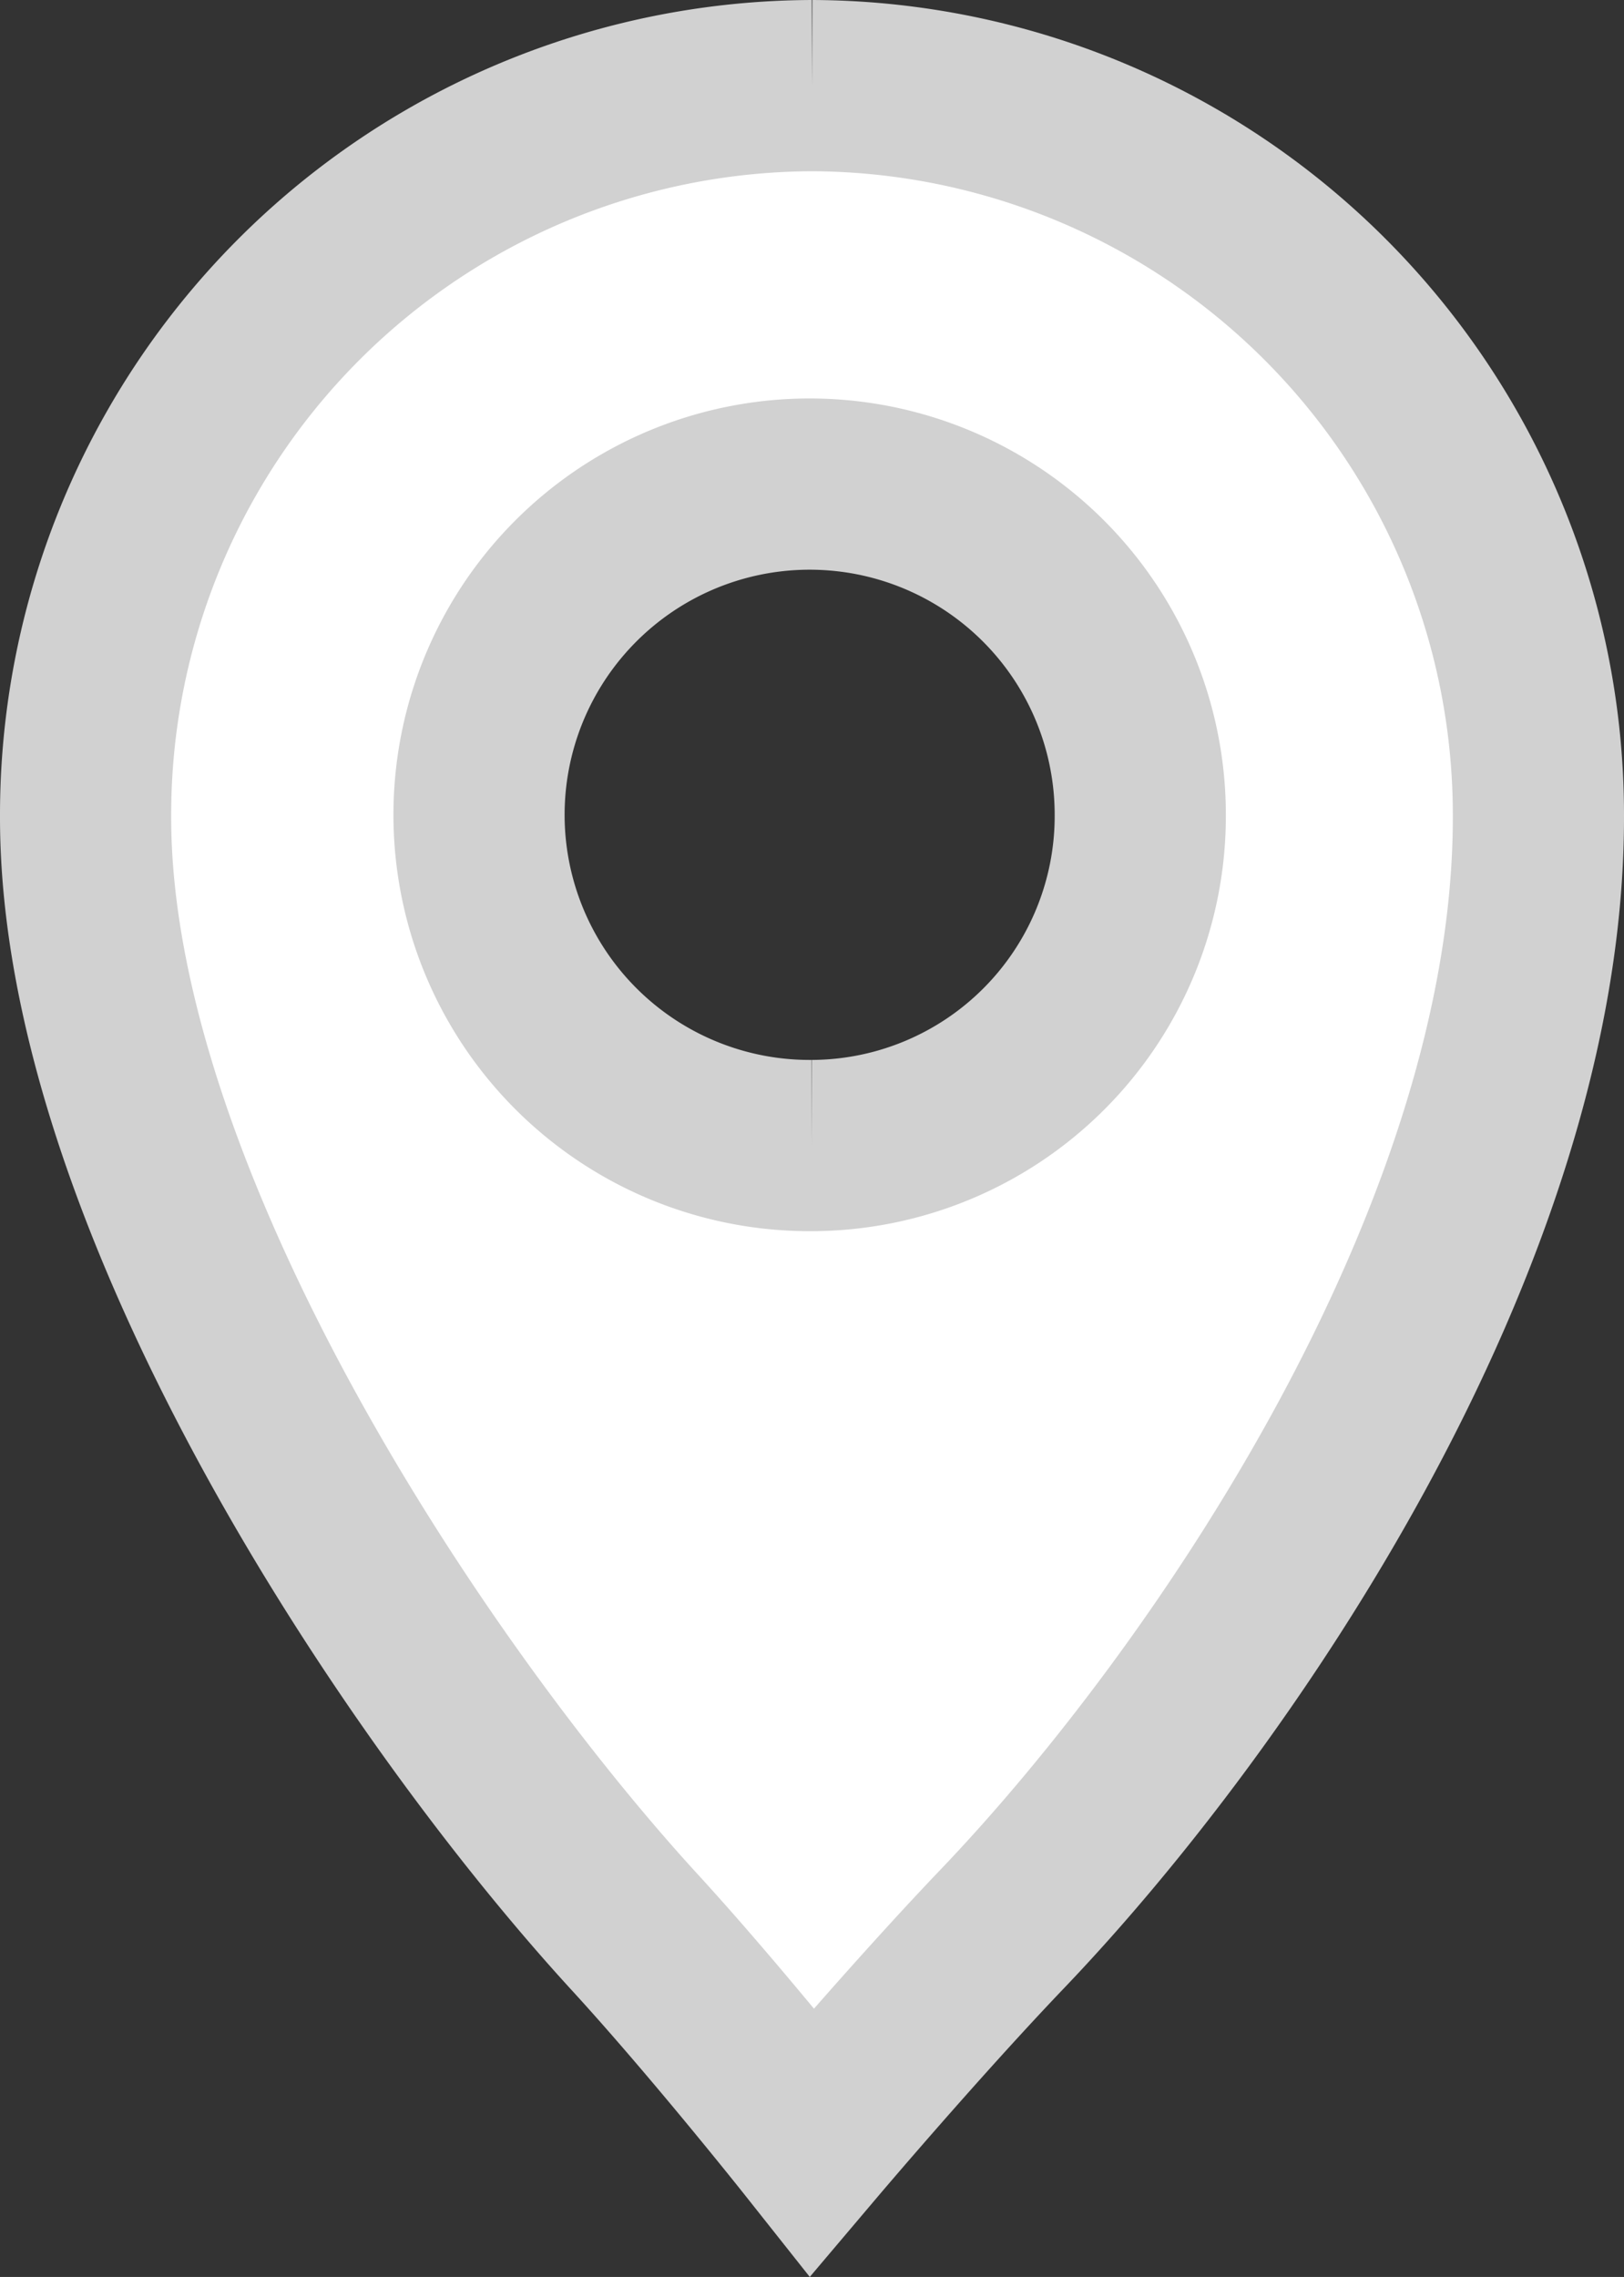
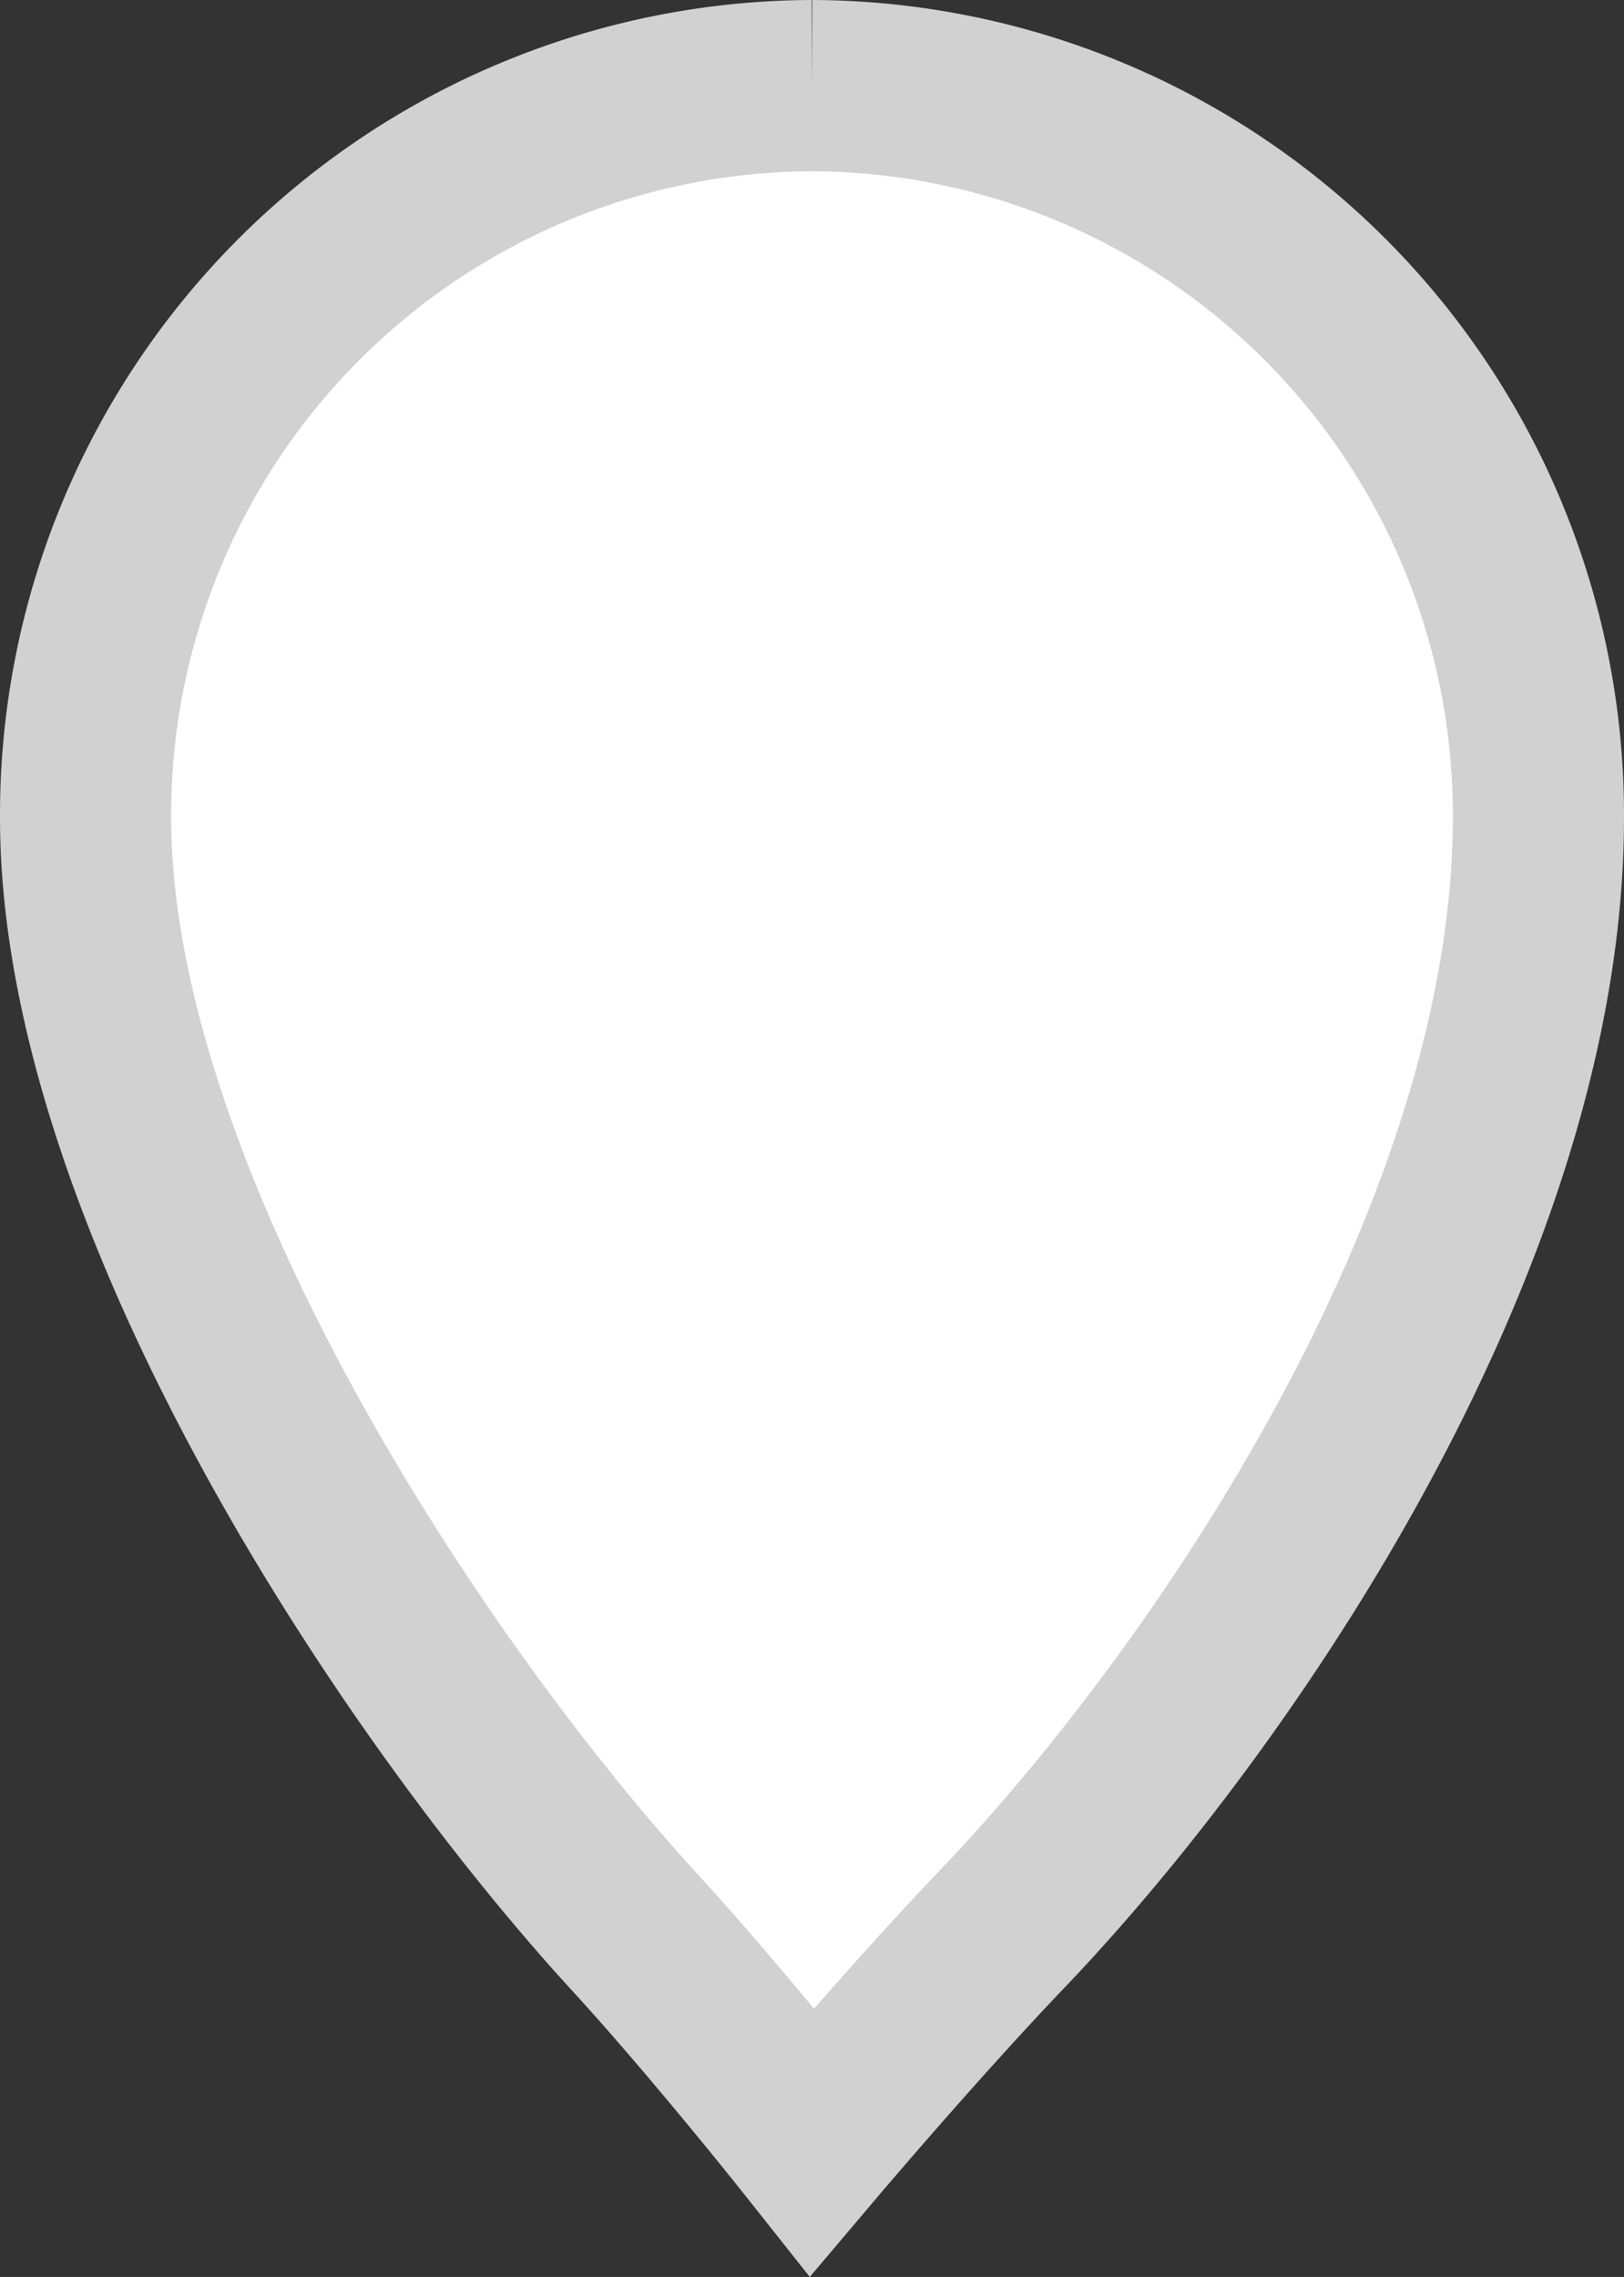
<svg xmlns="http://www.w3.org/2000/svg" width="18.975" height="26.595" viewBox="0 0 18.975 26.595">
  <rect x="0" y="0" width="18.975" height="26.595" fill="#333333" stroke="none" />
-   <path id="Path_47844" data-name="Path 47844" d="M11.513,12.38a3.863,3.863,0,1,1,3.835-3.862,3.849,3.849,0,0,1-3.835,3.862m0-12.38A8.518,8.518,0,0,0,3.025,8.549c0,4.46,3.844,10.213,6.411,13.014.959,1.045,2.076,2.454,2.076,2.454s1.2-1.417,2.229-2.493C16.306,18.84,20,13.451,20,8.549A8.518,8.518,0,0,0,11.513,0" transform="translate(-2.025 1)" fill="#fff" stroke="#d1d1d1" stroke-width="2" />
+   <path id="Path_47844" data-name="Path 47844" d="M11.513,12.38m0-12.38A8.518,8.518,0,0,0,3.025,8.549c0,4.46,3.844,10.213,6.411,13.014.959,1.045,2.076,2.454,2.076,2.454s1.2-1.417,2.229-2.493C16.306,18.84,20,13.451,20,8.549A8.518,8.518,0,0,0,11.513,0" transform="translate(-2.025 1)" fill="#fff" stroke="#d1d1d1" stroke-width="2" />
</svg>